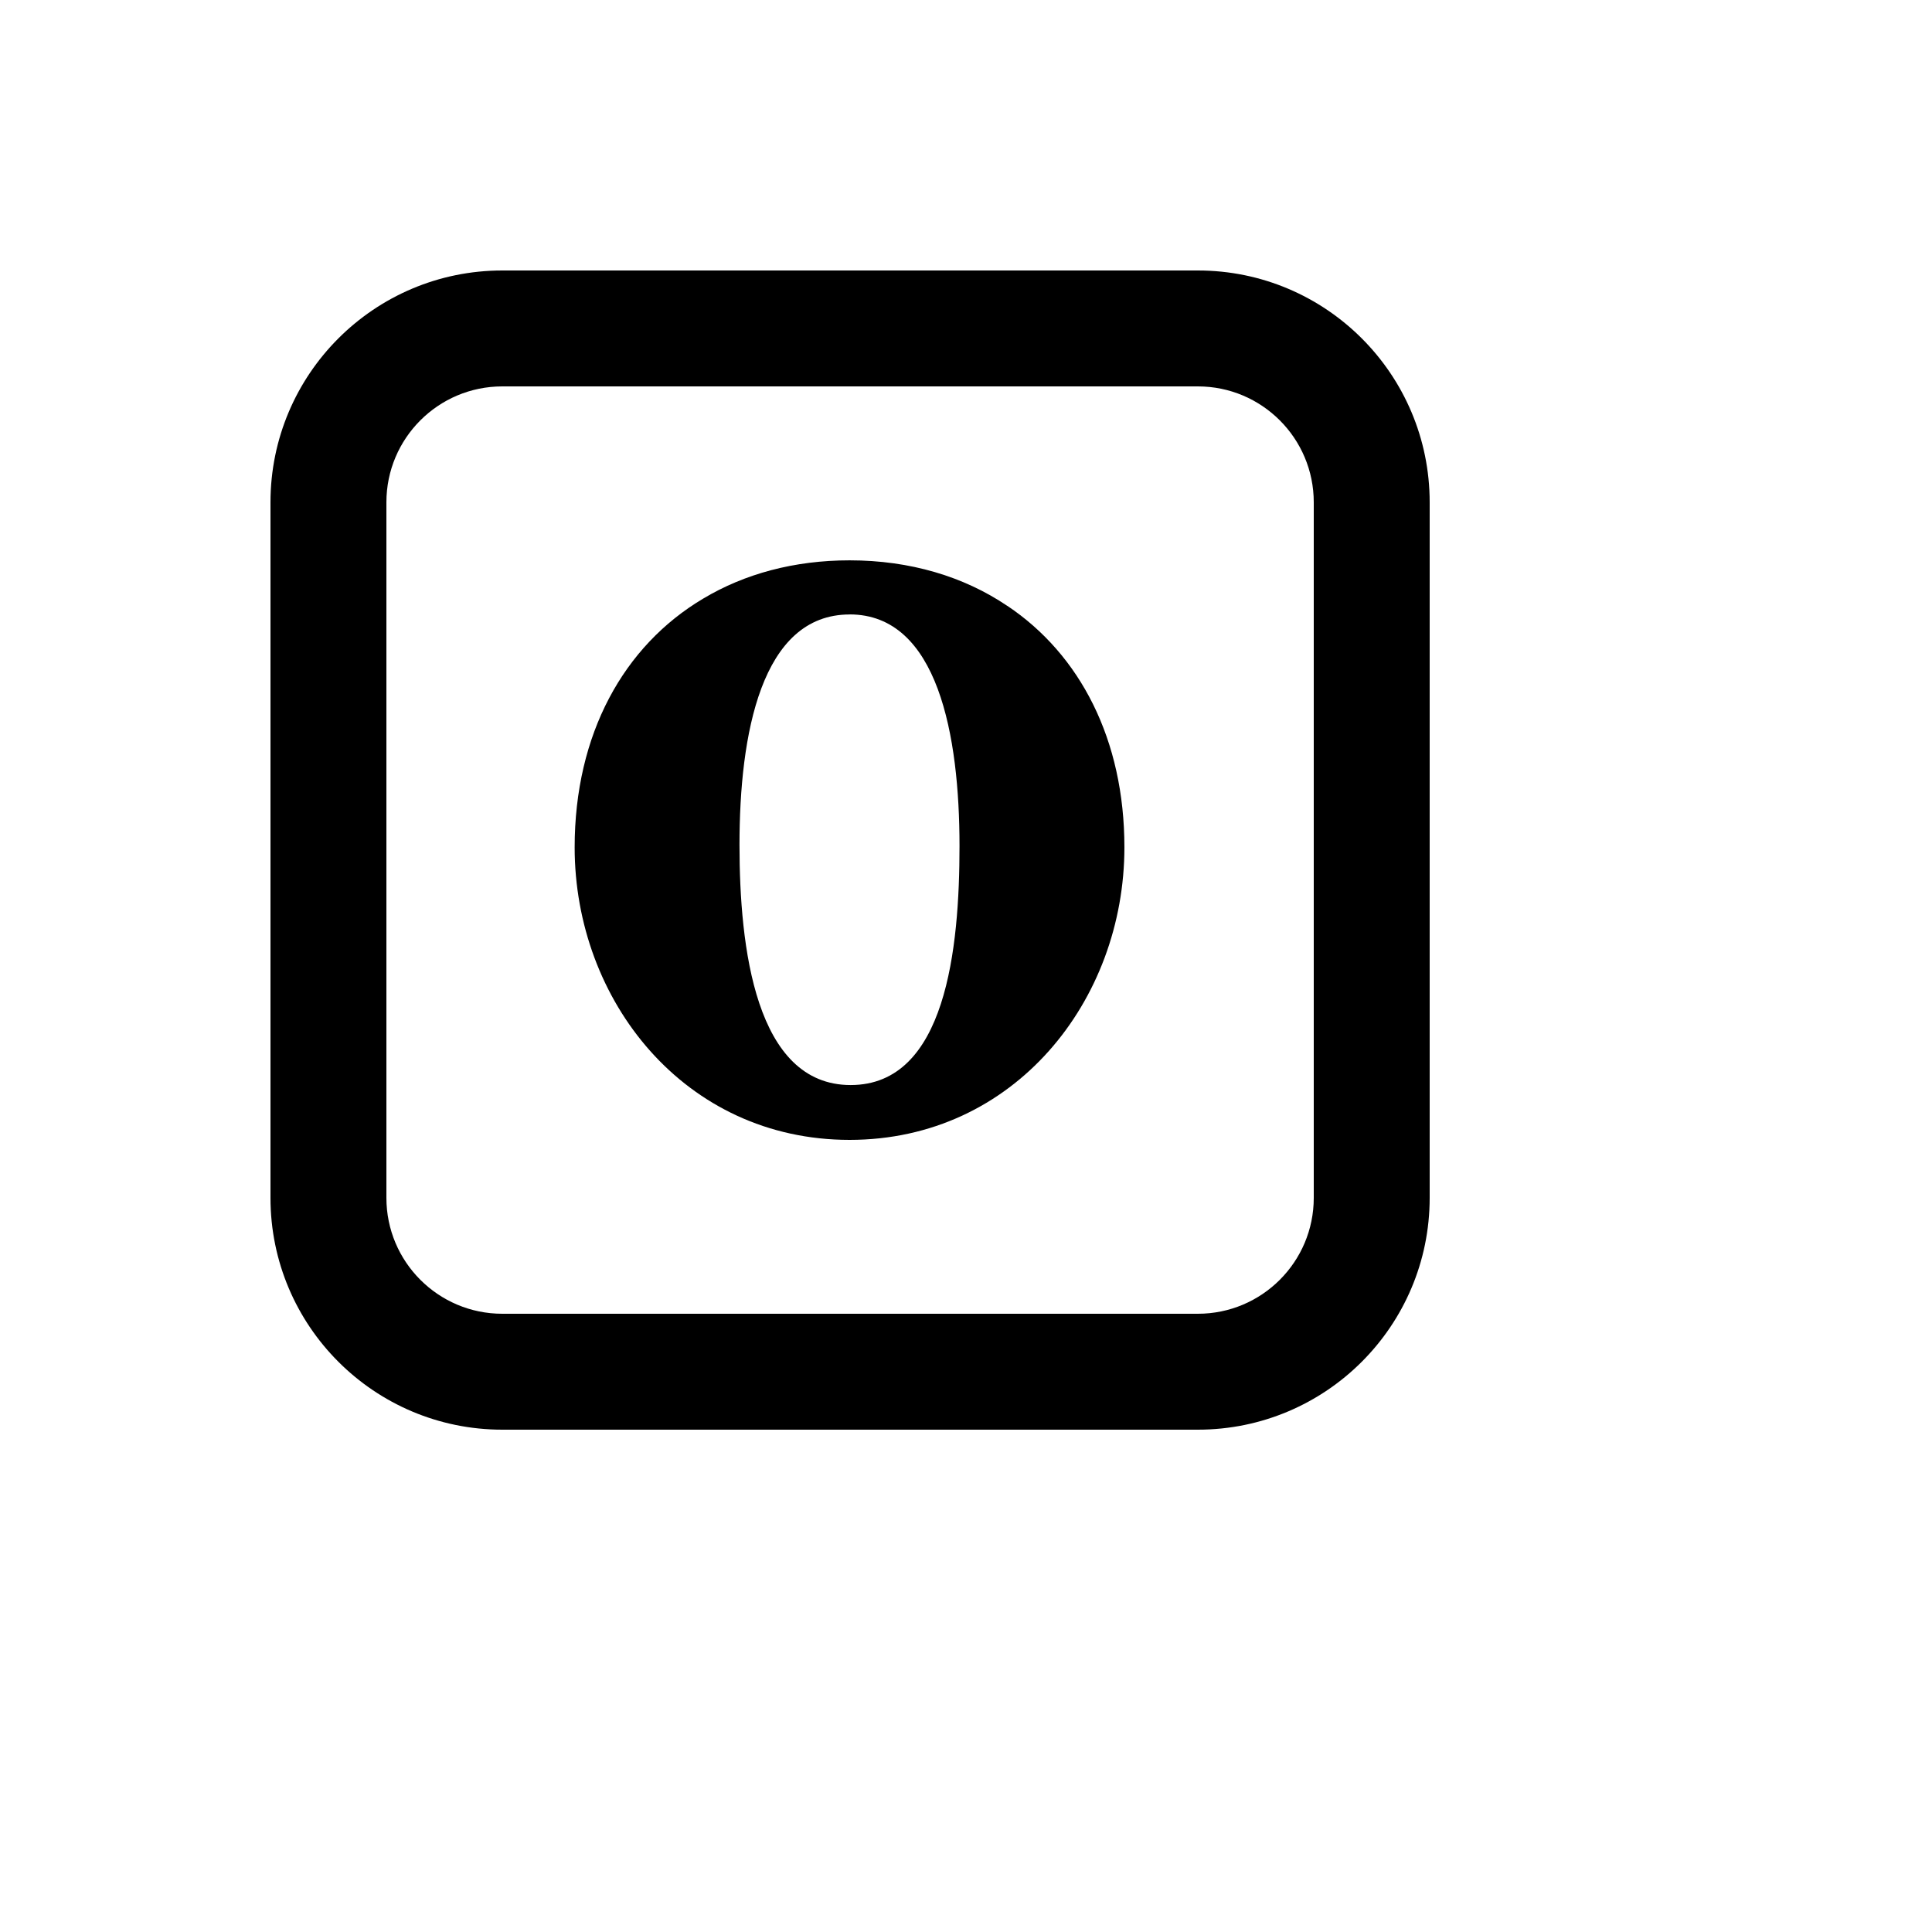
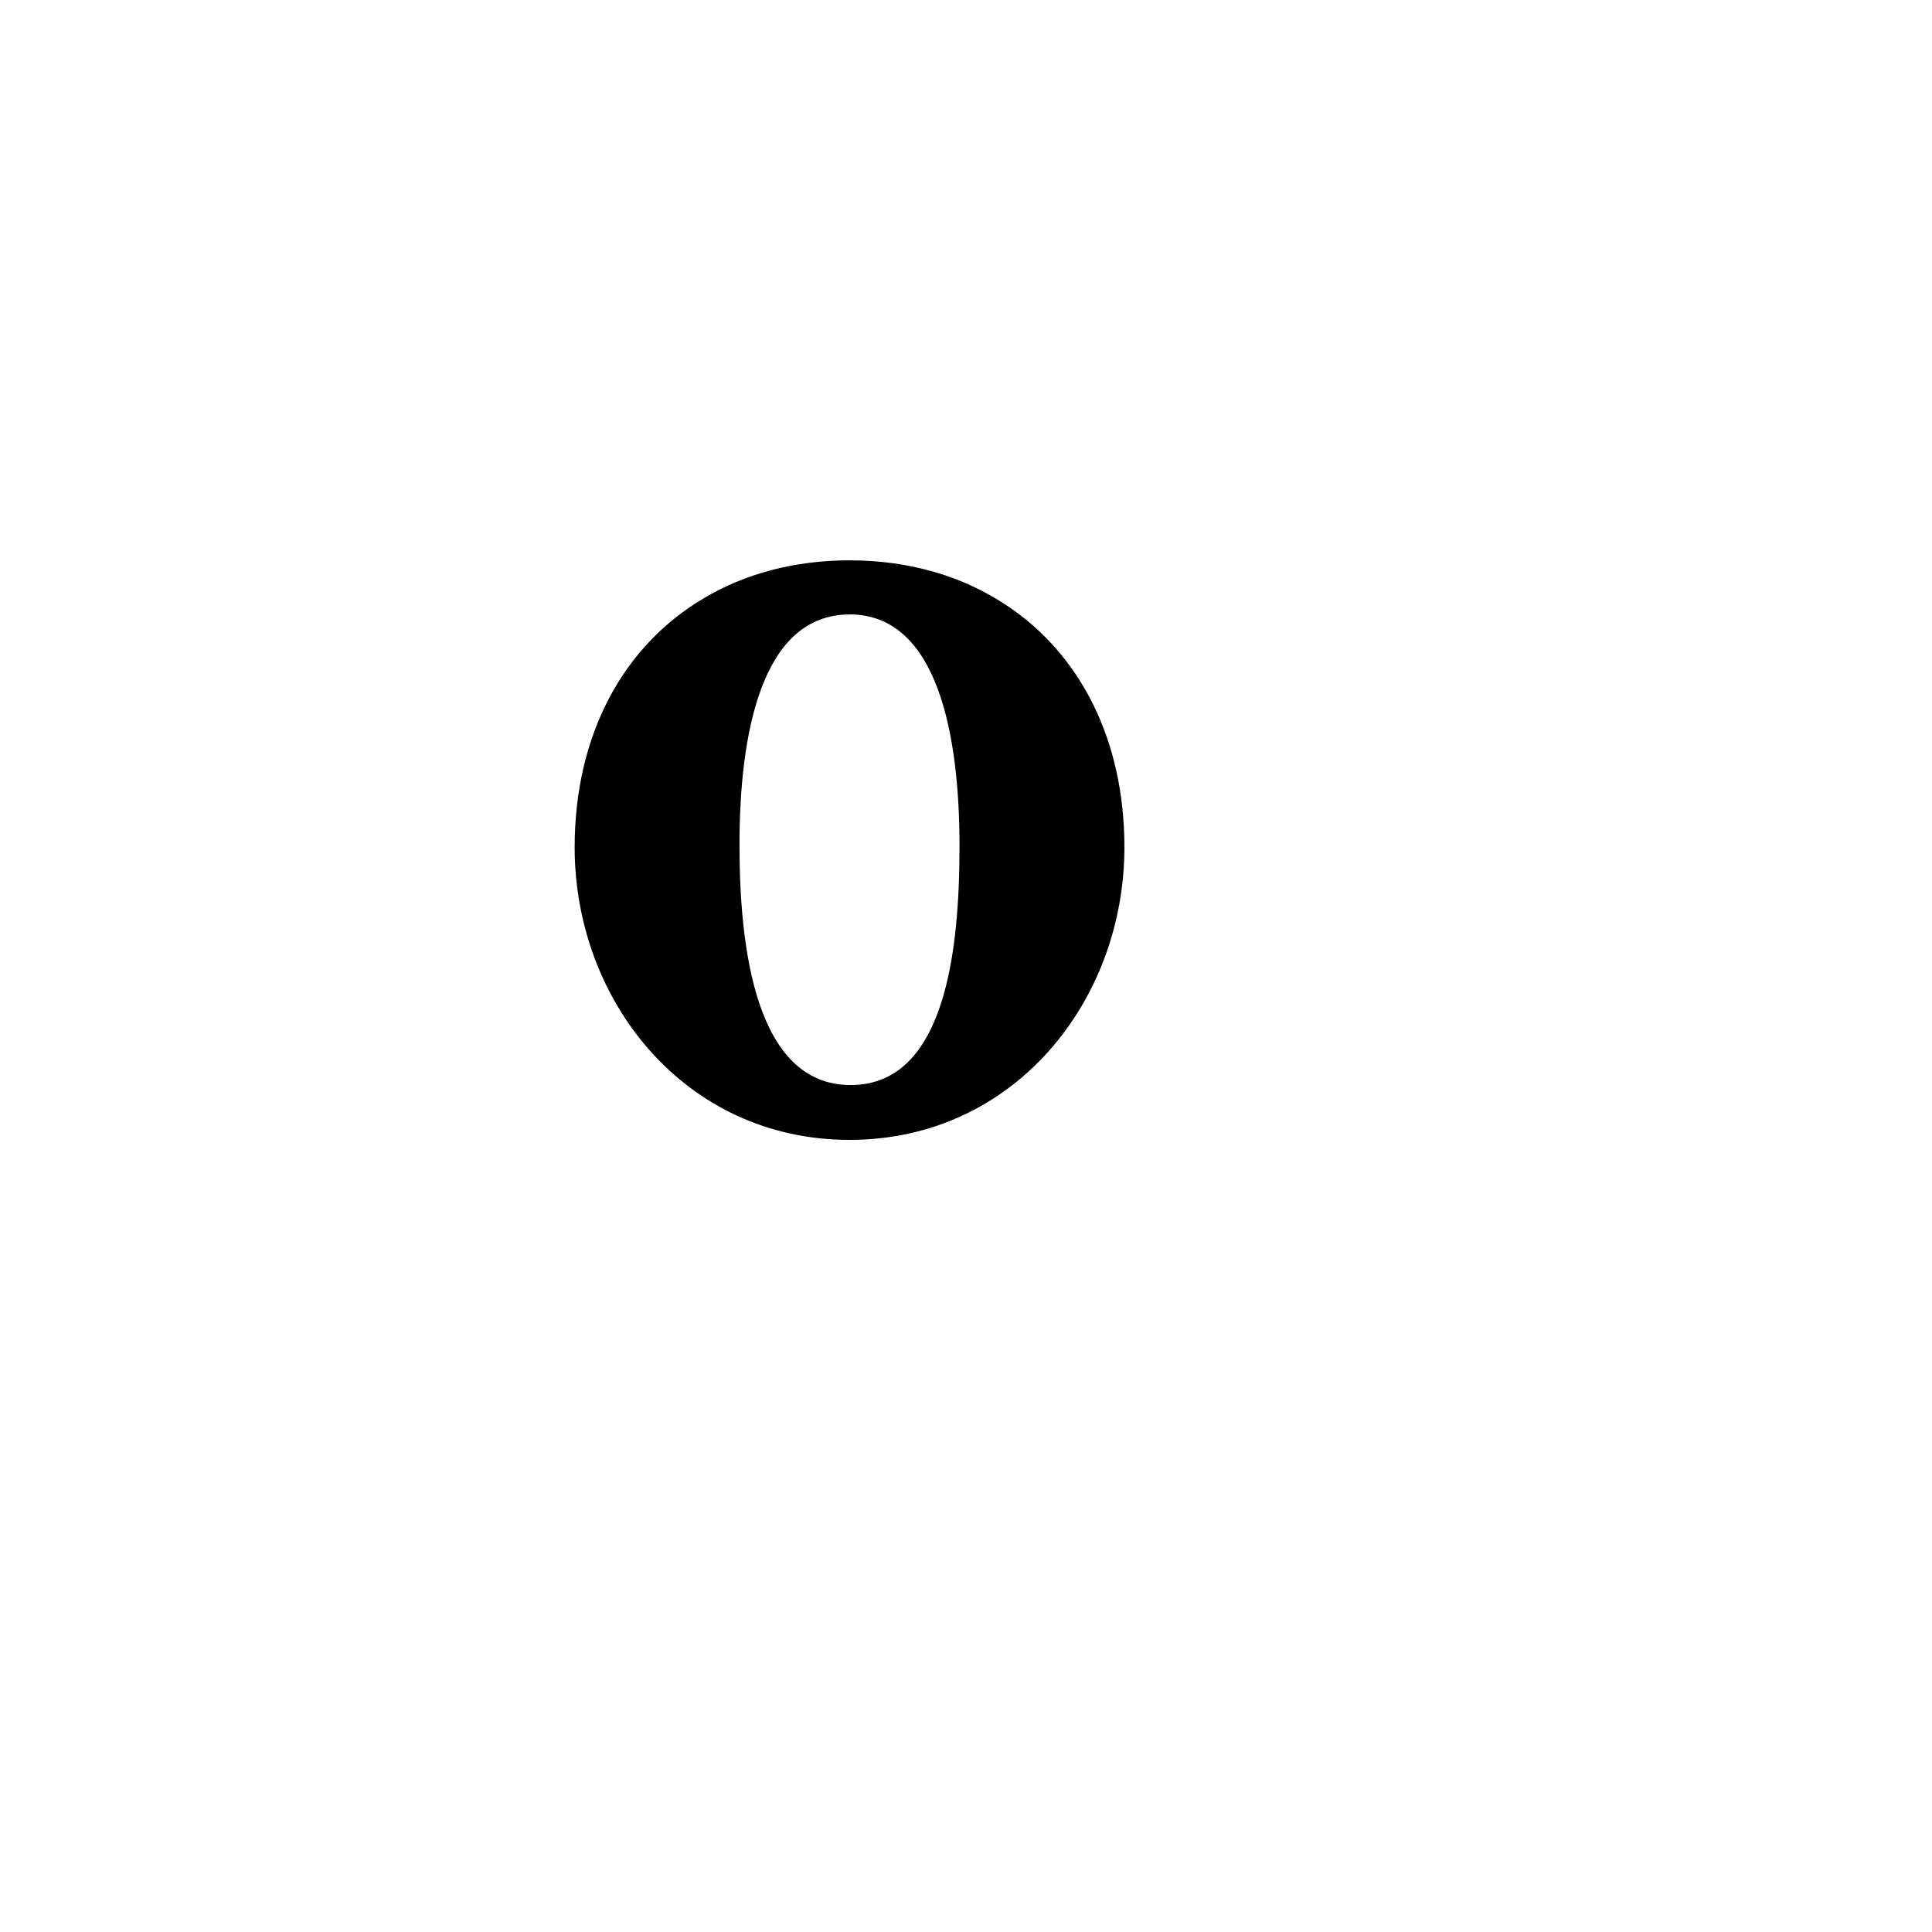
<svg xmlns="http://www.w3.org/2000/svg" version="1.1" width="100%" height="100%" id="svgWorkerArea" viewBox="-25 -25 625 625" style="background: white;">
  <defs id="defsdoc">
    <pattern id="patternBool" x="0" y="0" width="10" height="10" patternUnits="userSpaceOnUse" patternTransform="rotate(35)">
      <circle cx="5" cy="5" r="4" style="stroke: none;fill: #ff000070;" />
    </pattern>
  </defs>
  <g id="fileImp-413537020" class="cosito">
    <path id="pathImp-113506646" class="grouped" d="M300.869 171.006C286.825 161.519 269.444 156.269 249.85 156.269 231.925 156.269 215.856 160.637 202.488 168.644 176.744 183.925 160.9 212.5 160.9 249.119 160.9 298.637 196.469 343.75 249.831 343.75 303.194 343.75 338.744 298.637 338.744 249.1 338.744 214.281 324.419 186.738 300.869 170.988 300.869 170.988 300.869 171.006 300.869 171.006M249.85 173.762C278.462 173.762 285.4 213.044 285.4 248.706 285.4 281.781 281.05 326.012 250.188 326.012 219.325 326.012 214.225 281.35 214.225 248.312 214.225 212.631 221.219 173.781 249.85 173.781 249.85 173.781 249.85 173.762 249.85 173.762" />
-     <path id="pathImp-511002867" class="grouped" d="M137.5 100C116.789 100 100 116.789 100 137.5 100 137.5 100 362.5 100 362.5 100 383.211 116.789 400 137.5 400 137.5 400 362.5 400 362.5 400 383.211 400 400 383.211 400 362.5 400 362.5 400 137.5 400 137.5 400 116.789 383.211 100 362.5 100 362.5 100 137.5 100 137.5 100 137.5 100 137.5 100 137.5 100M137.5 62.5C137.5 62.5 362.5 62.5 362.5 62.5 403.921 62.5 437.5 96.079 437.5 137.5 437.5 137.5 437.5 362.5 437.5 362.5 437.5 403.921 403.921 437.5 362.5 437.5 362.5 437.5 137.5 437.5 137.5 437.5 96.079 437.5 62.5 403.921 62.5 362.5 62.5 362.5 62.5 137.5 62.5 137.5 62.5 96.079 96.079 62.5 137.5 62.5 137.5 62.5 137.5 62.5 137.5 62.5" />
  </g>
</svg>